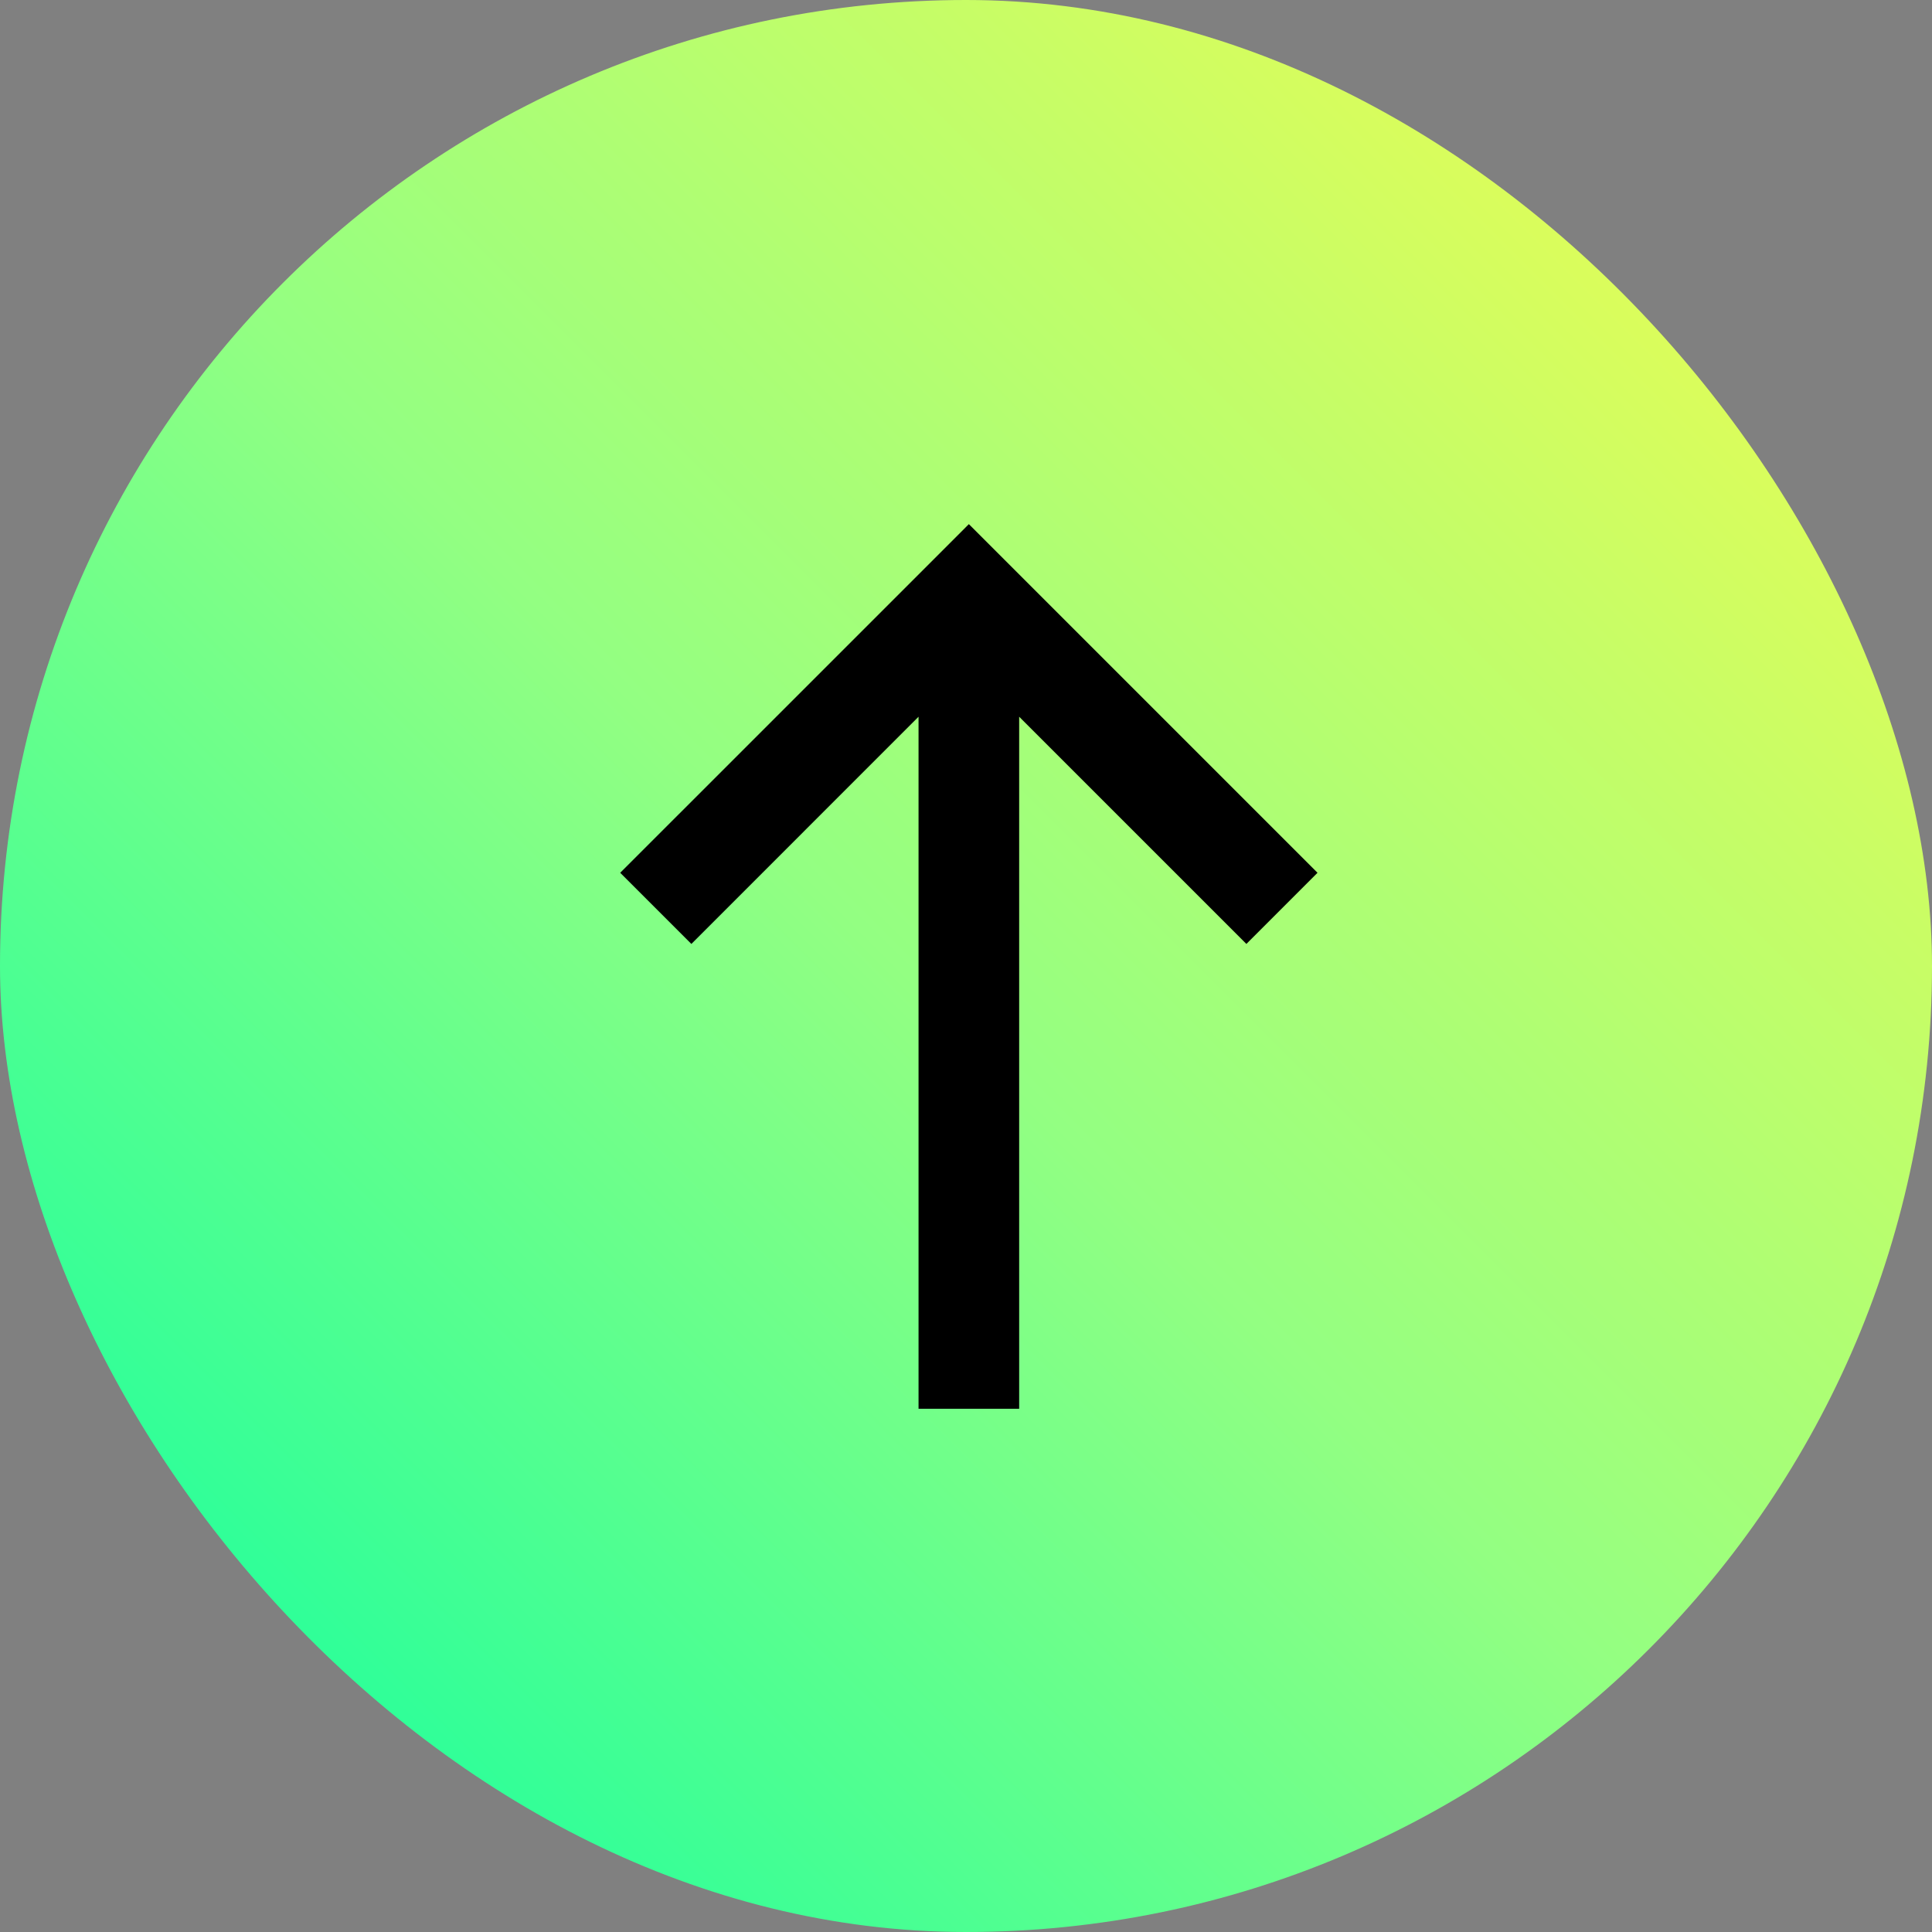
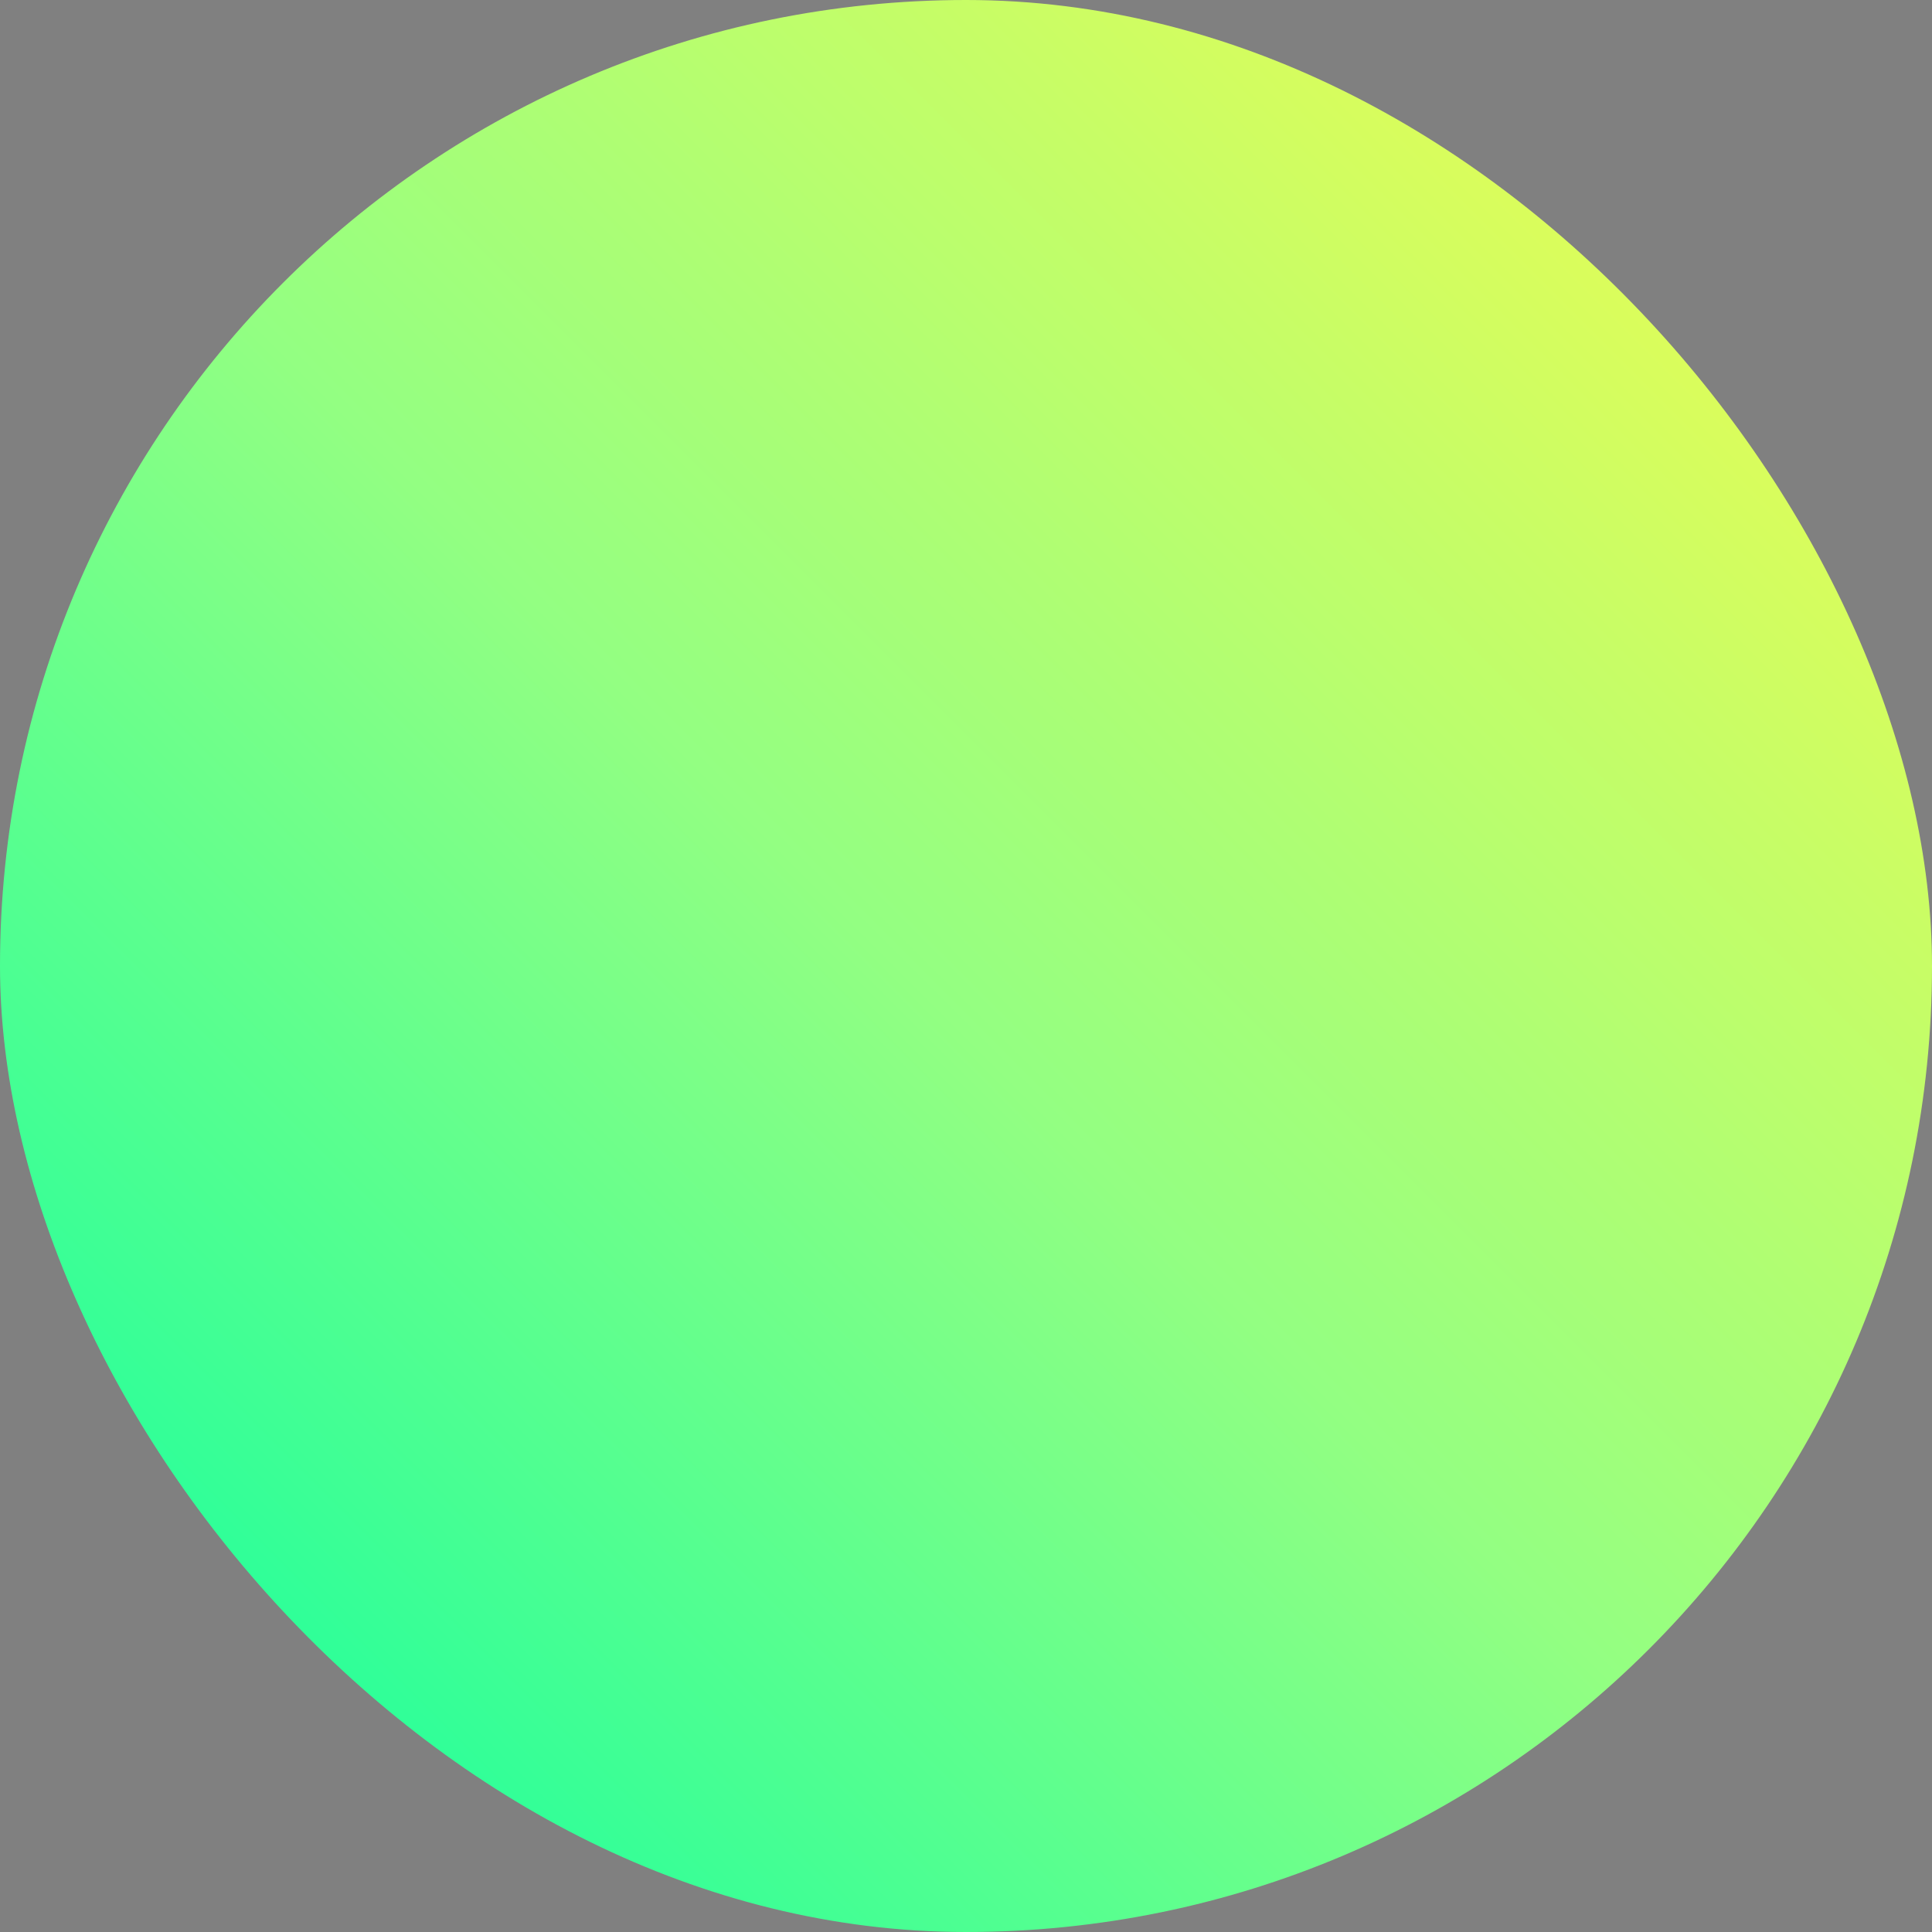
<svg xmlns="http://www.w3.org/2000/svg" width="48" height="48" viewBox="0 0 48 48" fill="none">
  <rect x="0" y="0" width="48" height="48" fill="#808080" stroke="none" />
  <rect width="48" height="48" rx="24" fill="url(#paint0_linear_1976_42484)" />
  <g clip-path="url(#clip0_1976_42484)">
-     <path fill-rule="evenodd" clip-rule="evenodd" d="M25.321 17.807L30.966 23.452L32.733 21.684L24.955 13.906L24.071 13.022L23.188 13.906L15.409 21.684L17.177 23.452L22.821 17.807L22.821 35L25.321 35L25.321 17.807Z" fill="black" />
-   </g>
+     </g>
  <defs>
    <linearGradient id="paint0_linear_1976_42484" x1="0" y1="48" x2="48" y2="0" gradientUnits="userSpaceOnUse">
      <stop stop-color="#00FFA3" />
      <stop offset="0.483" stop-color="#93FF82" />
      <stop offset="0.944" stop-color="#EEFC51" />
    </linearGradient>
    <clipPath id="clip0_1976_42484">
-       <rect width="24" height="24" fill="white" transform="translate(12 36) rotate(-90)" />
-     </clipPath>
+       </clipPath>
  </defs>
</svg>